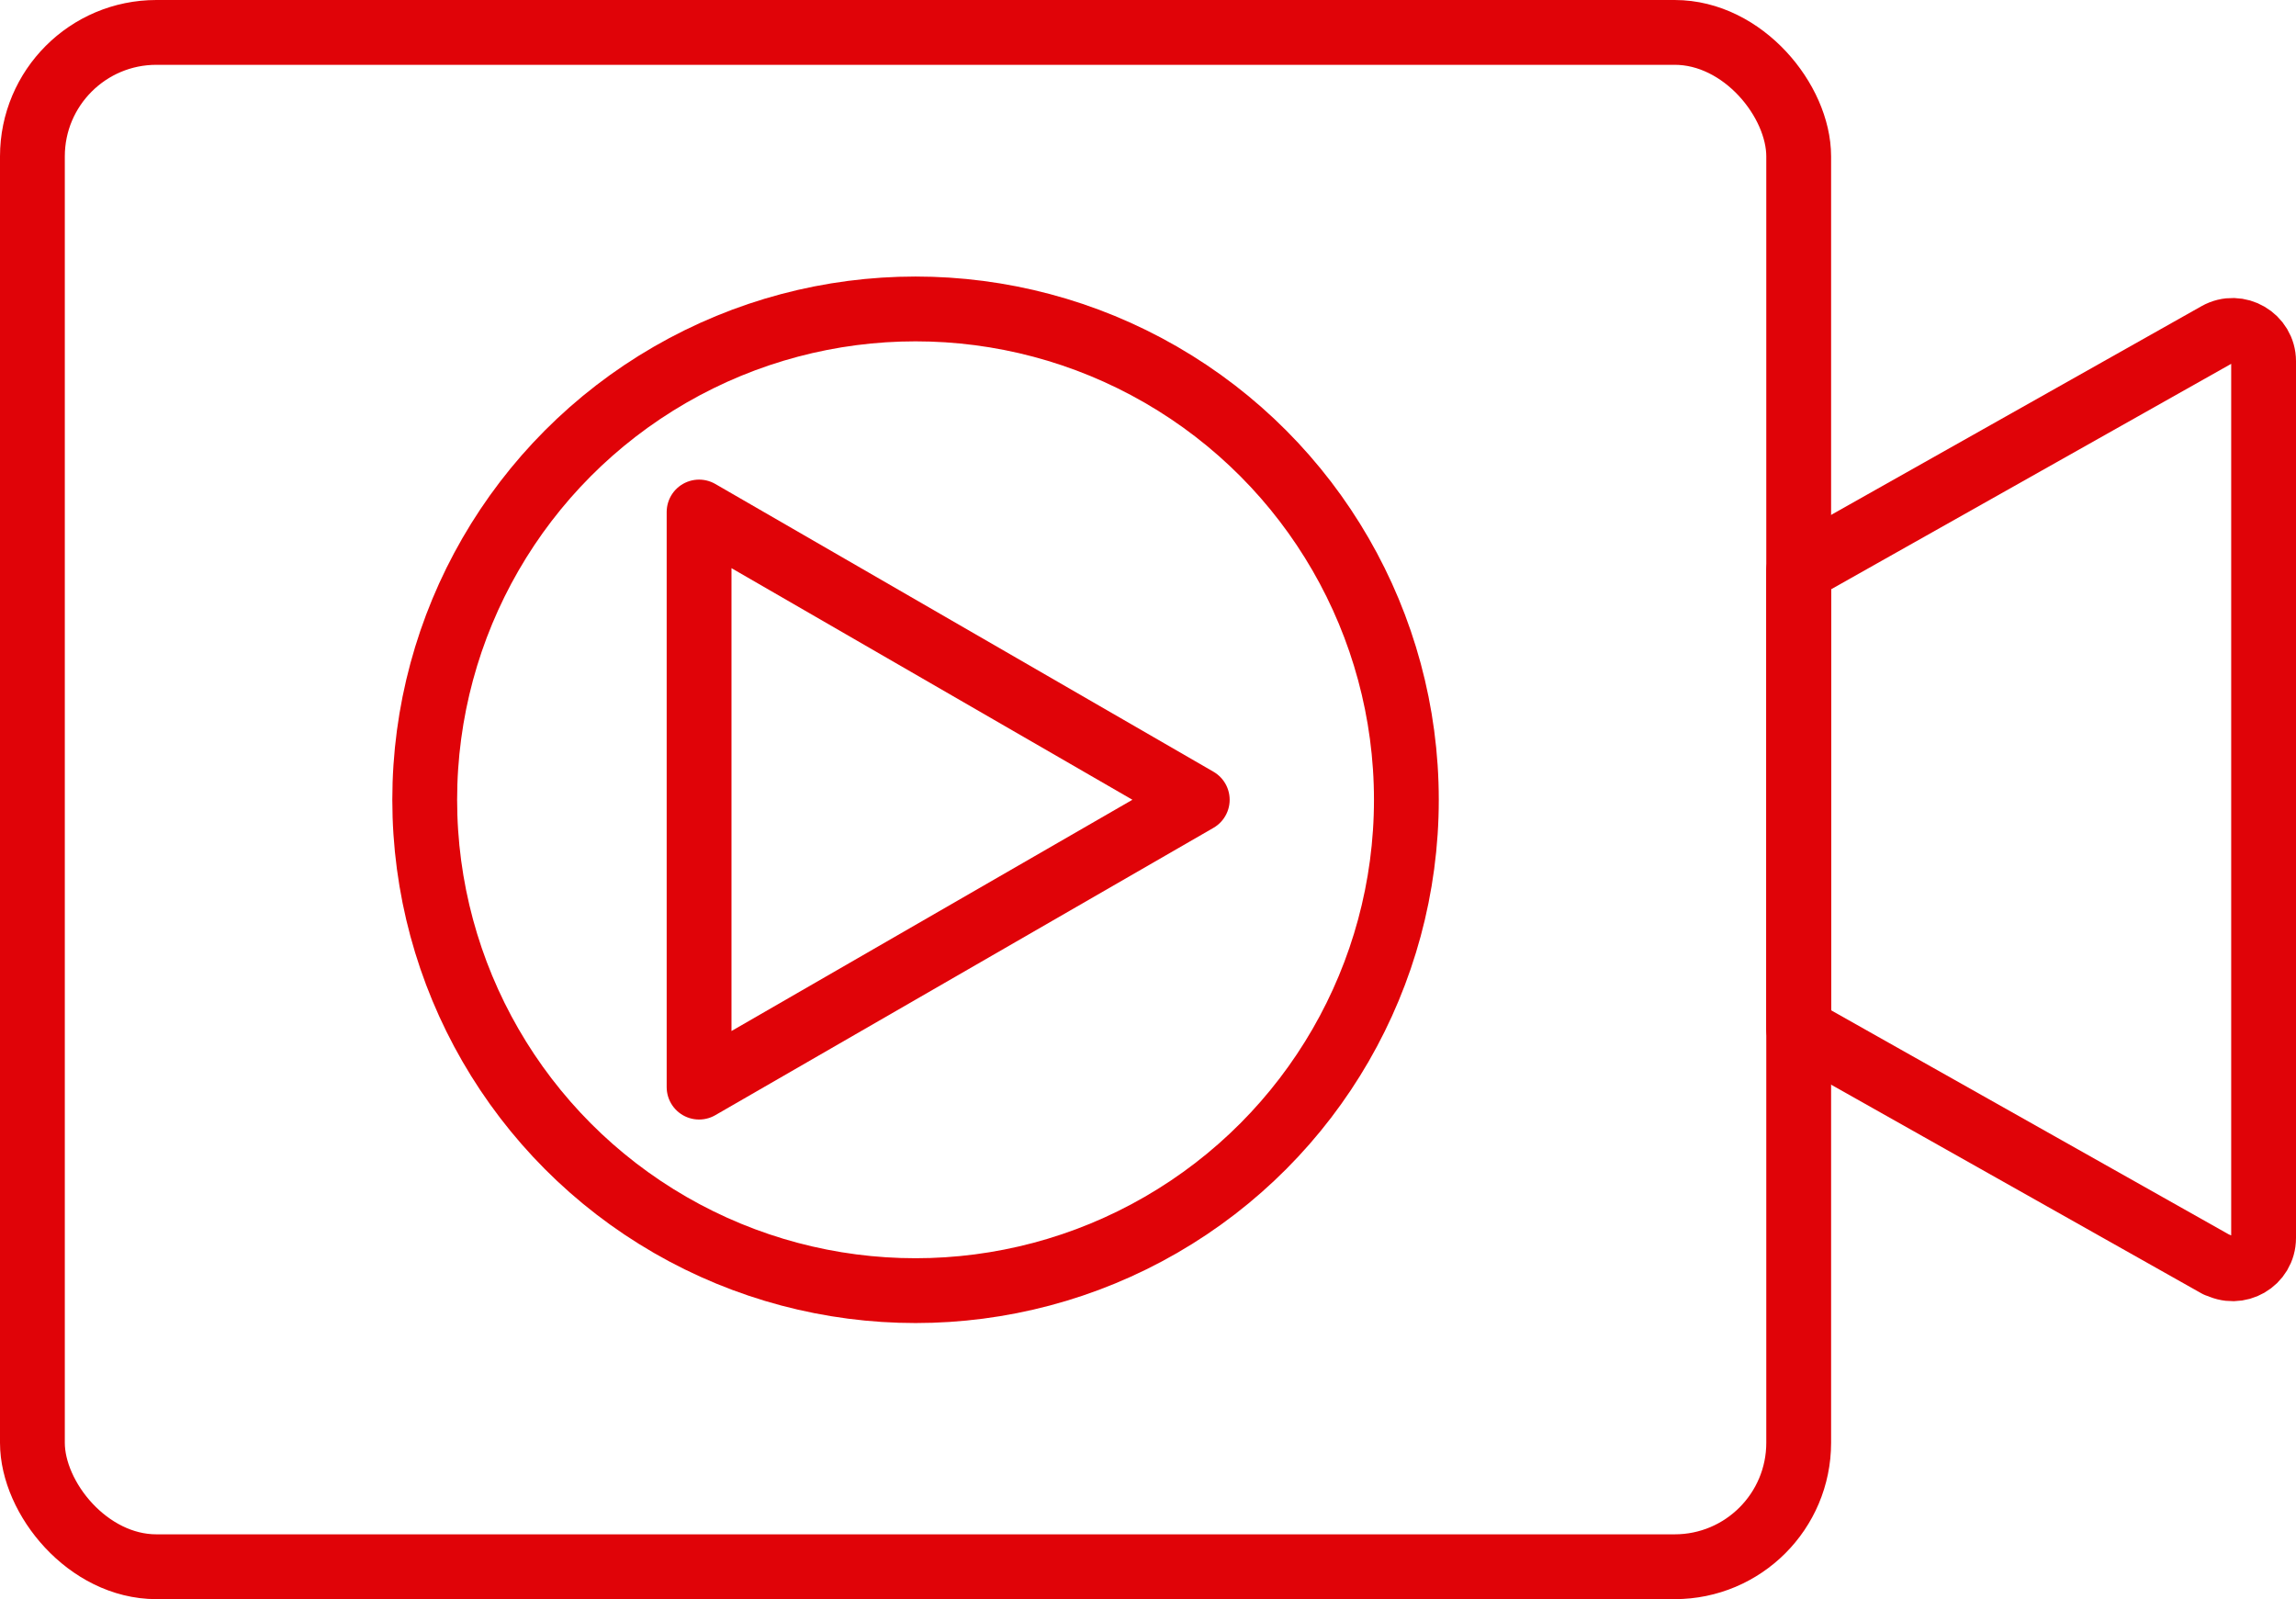
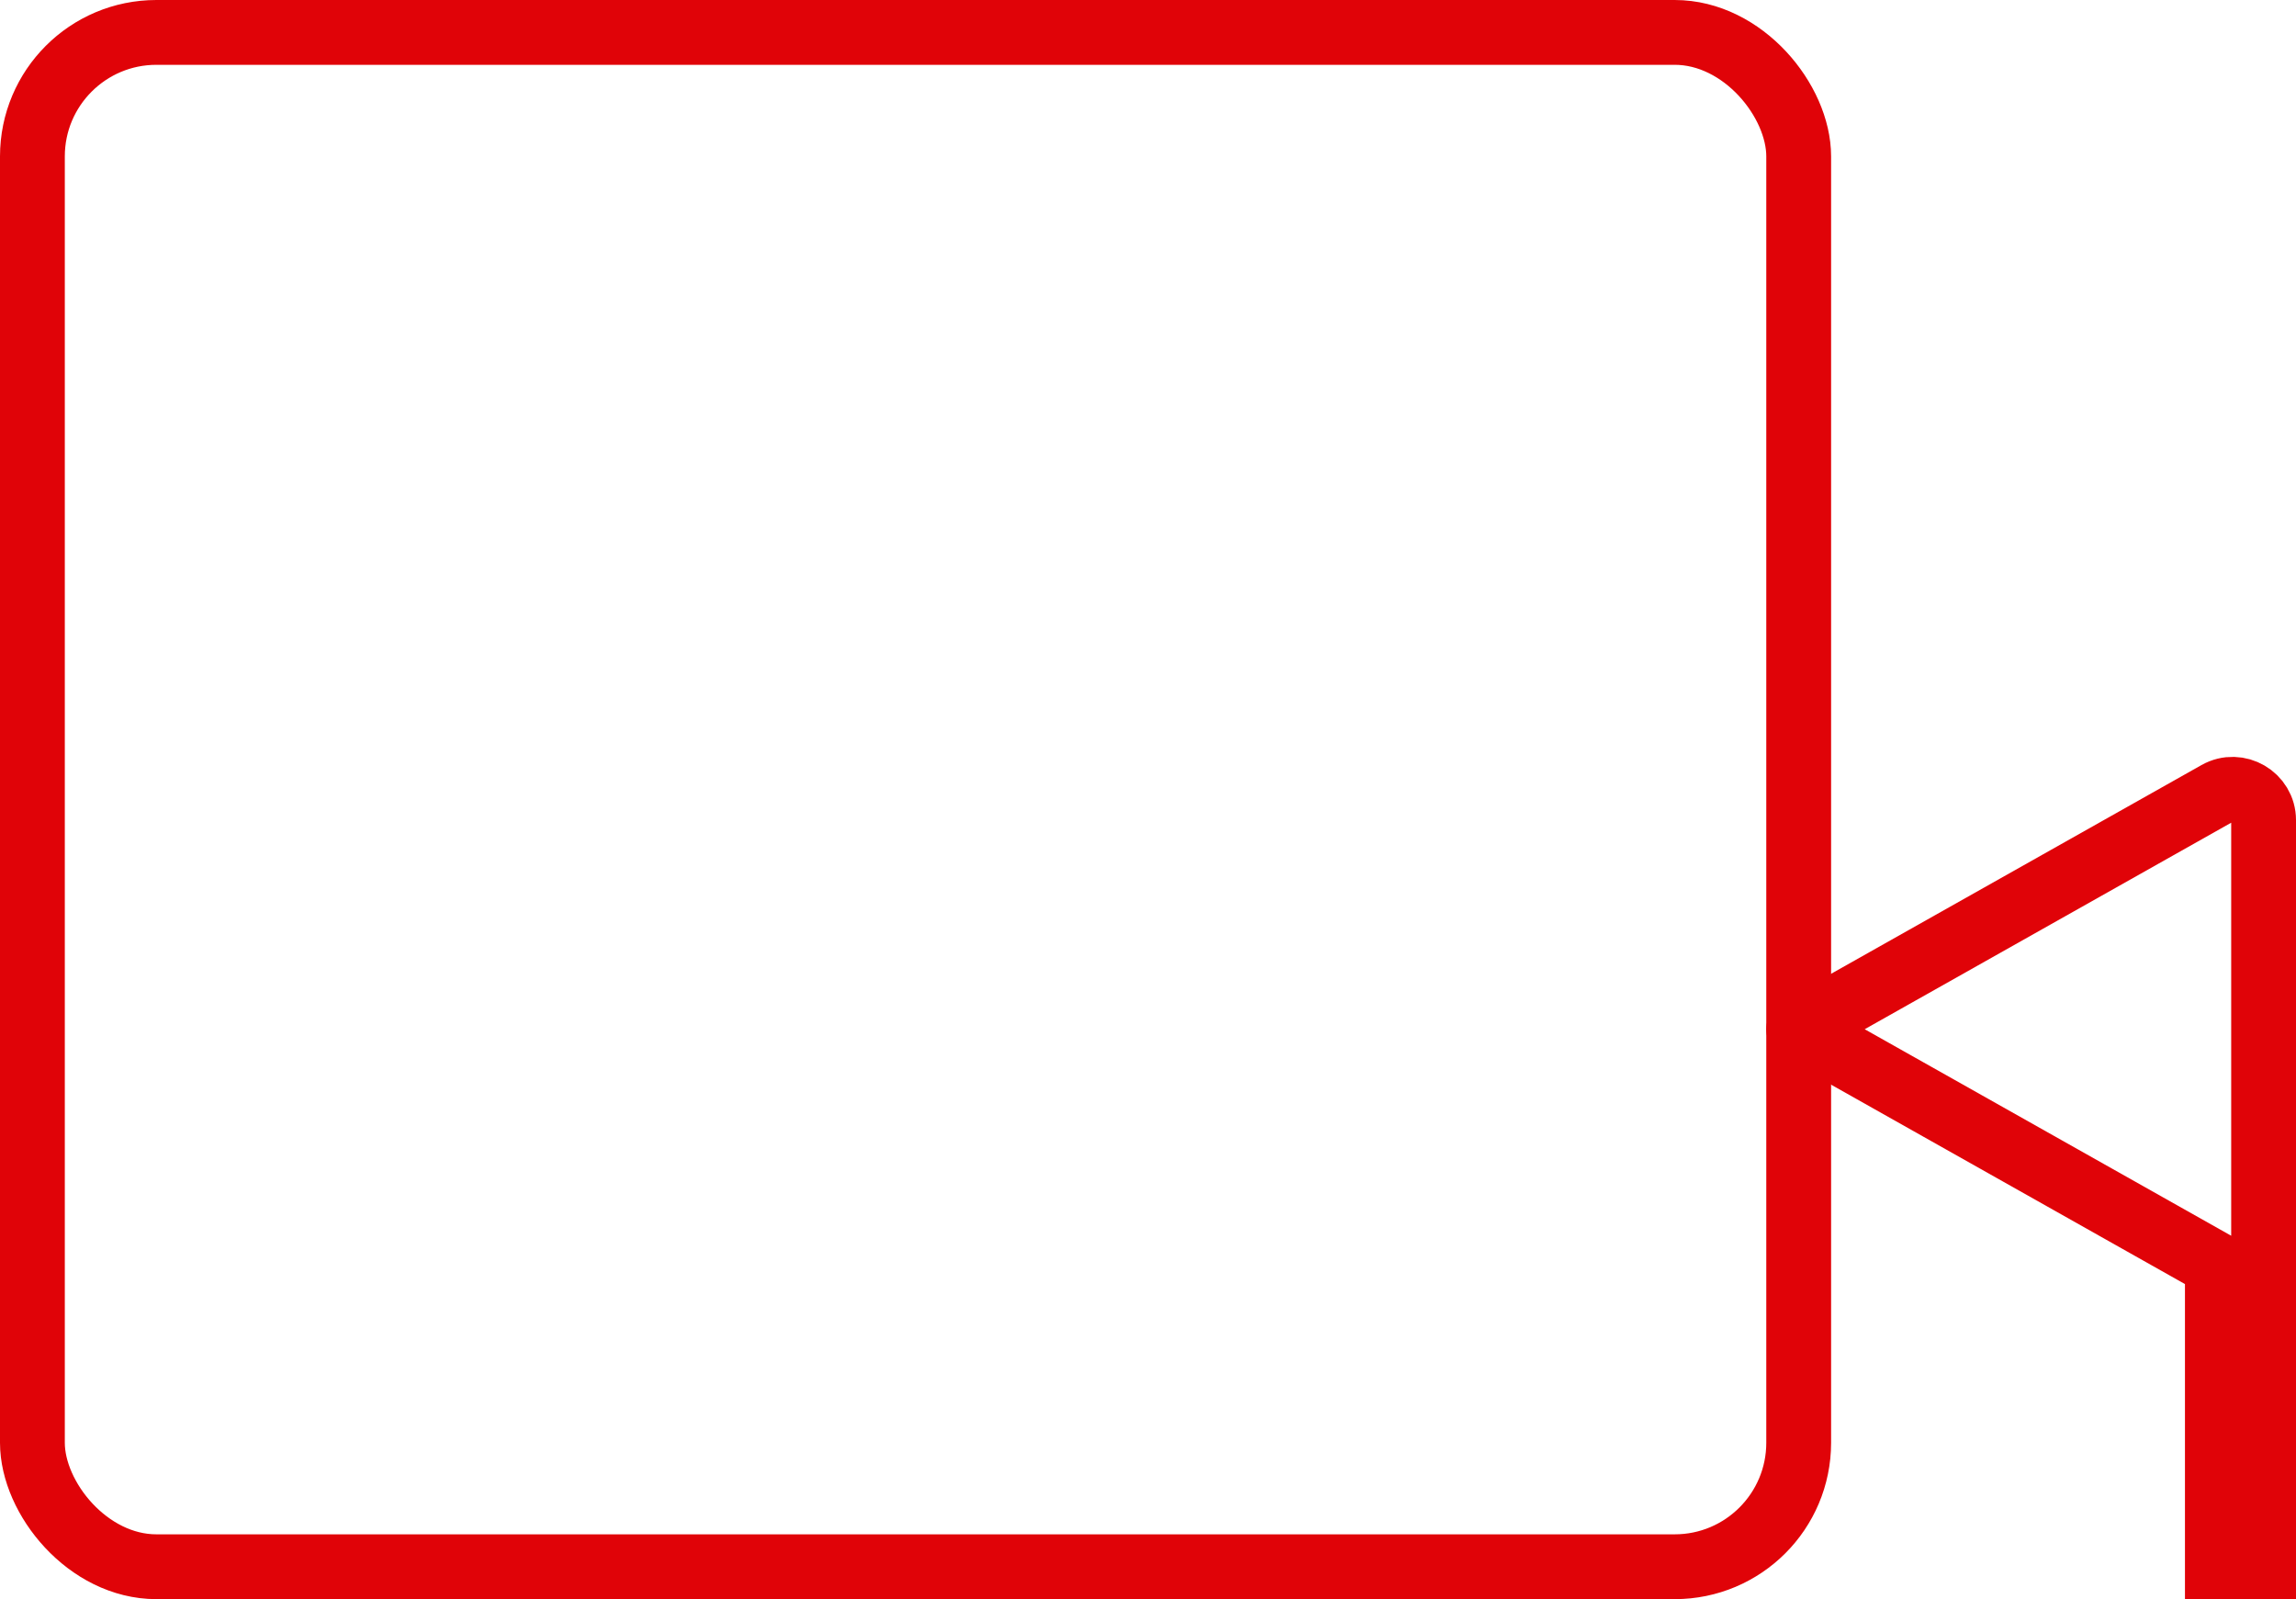
<svg xmlns="http://www.w3.org/2000/svg" viewBox="0 0 531.4 370.1">
  <defs>
    <style>.d{fill:none;stroke:#e00308;stroke-linecap:round;stroke-linejoin:round;stroke-width:15px;}</style>
  </defs>
  <g id="a" />
  <g id="b">
    <g id="c">
      <g>
        <g>
          <rect class="d" x="7.5" y="7.5" width="408.8" height="355.1" rx="28.7" ry="28.7" />
-           <circle class="d" cx="211.9" cy="185.1" r="113.6" />
-           <polygon class="d" points="277.1 185.1 161.8 118.5 161.8 251.6 277.1 185.1" />
        </g>
-         <path class="d" d="M513.2,292.8l-96.9-54.6v-106.2l96.9-54.6c4.8-2.7,10.7,.8,10.7,6.2v202.9c0,5.5-5.9,8.9-10.7,6.2Z" />
+         <path class="d" d="M513.2,292.8l-96.9-54.6l96.9-54.6c4.8-2.7,10.7,.8,10.7,6.2v202.9c0,5.5-5.9,8.9-10.7,6.2Z" />
      </g>
    </g>
  </g>
</svg>